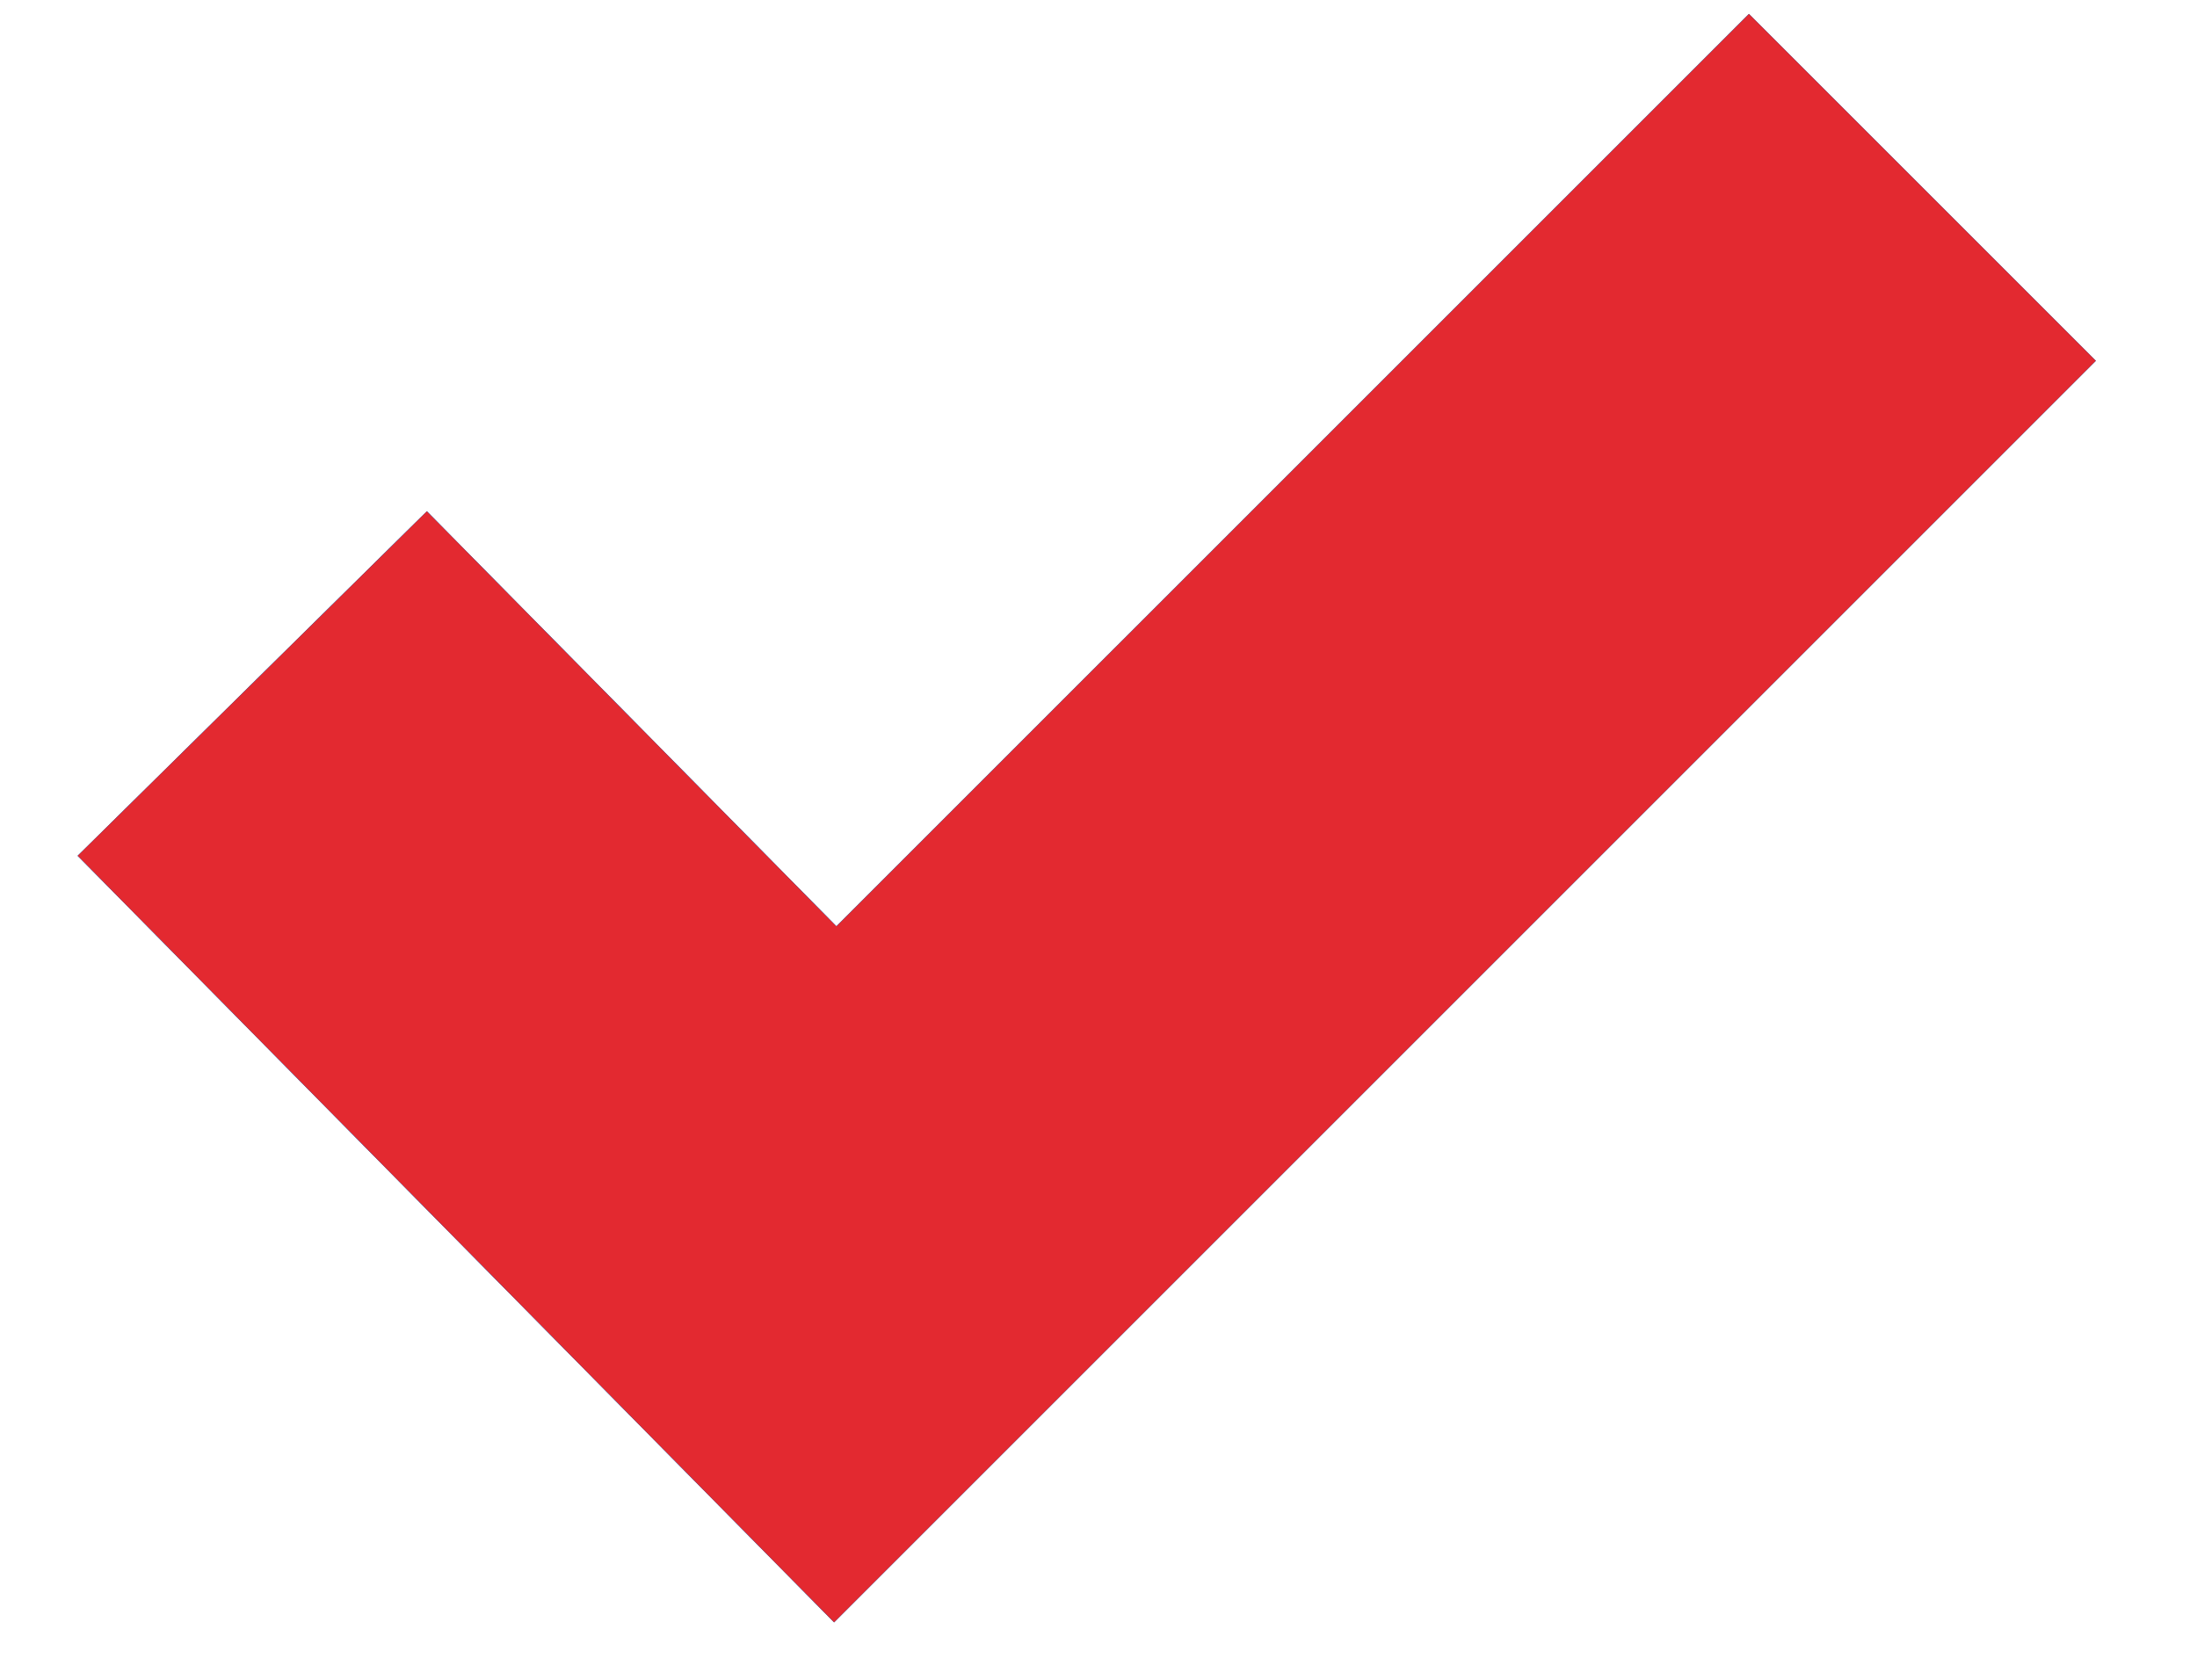
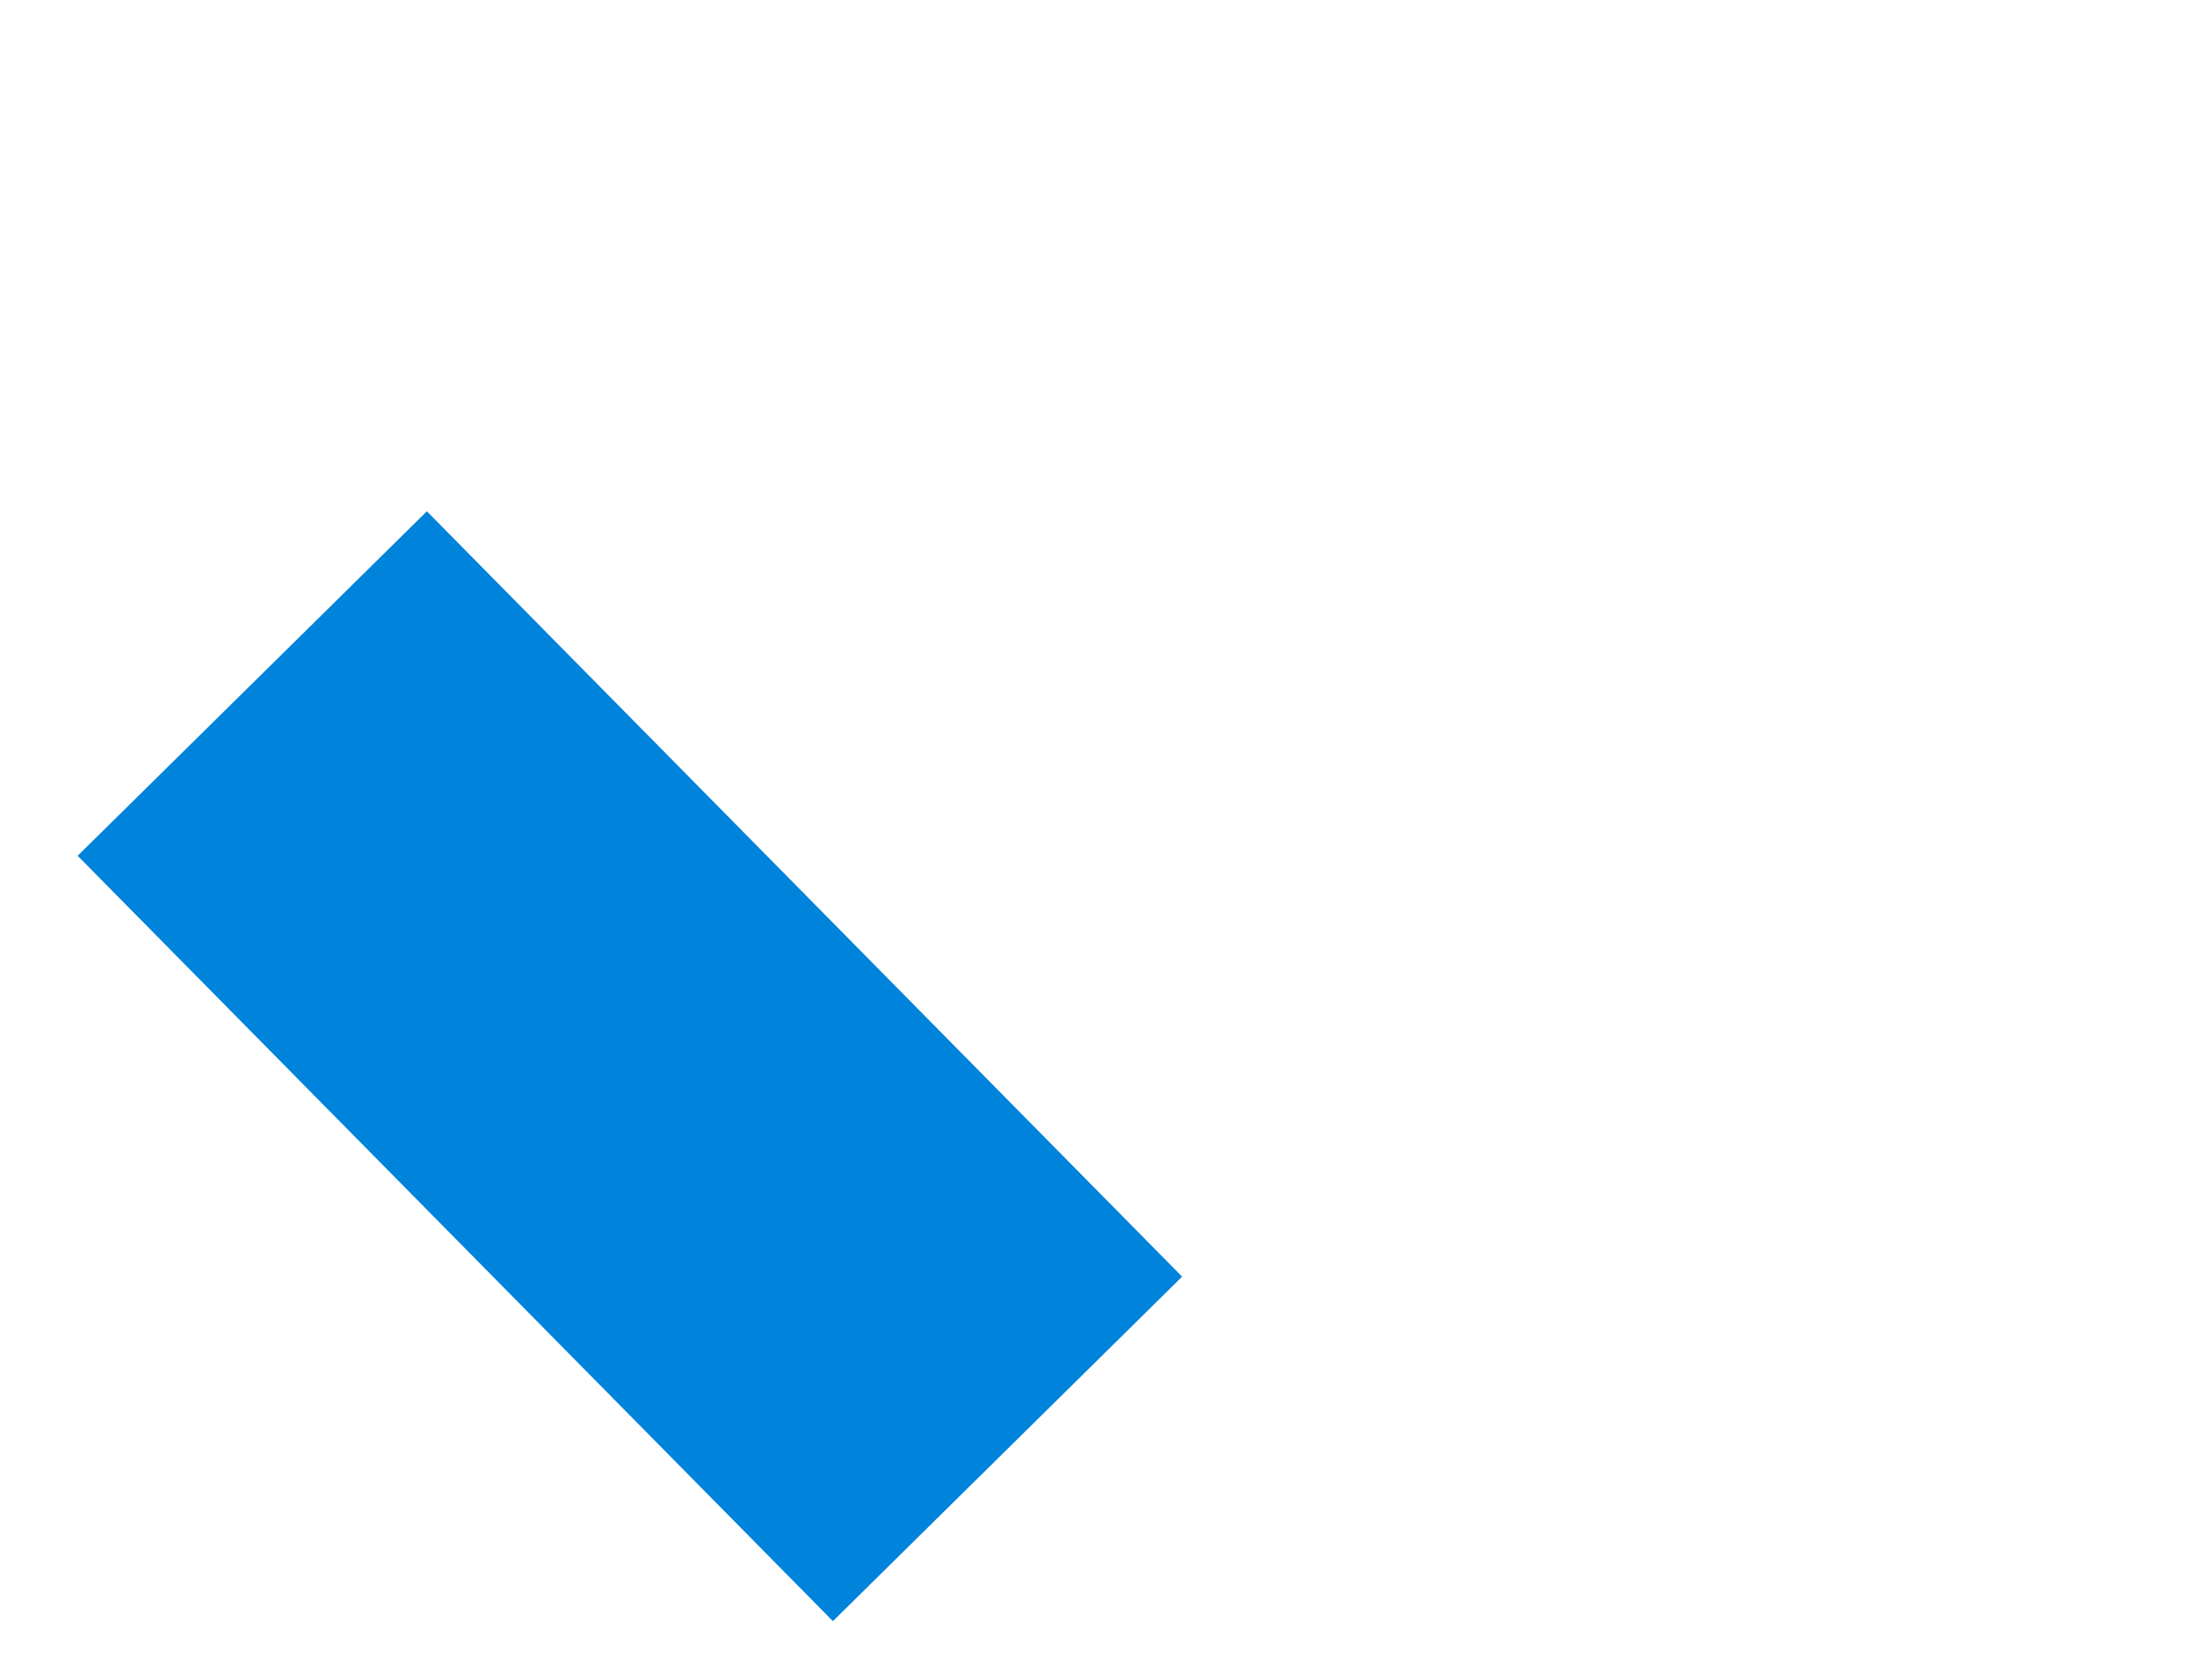
<svg xmlns="http://www.w3.org/2000/svg" width="17" height="13" viewBox="0 0 17 13" fill="none">
-   <path d="M3.285 6.641L6.463 9.862L13.533 2.792" stroke="#0083DB" stroke-width="3.796" stroke-linecap="square" />
-   <path d="M3.285 6.641L6.463 9.862L13.533 2.792" stroke="#0083DB" stroke-width="3.796" stroke-linecap="square" />
-   <path d="M3.285 6.641L6.463 9.862L13.533 2.792" stroke="#E32930" stroke-width="3.796" stroke-linecap="square" />
+   <path d="M3.285 6.641L6.463 9.862" stroke="#0083DB" stroke-width="3.796" stroke-linecap="square" />
</svg>